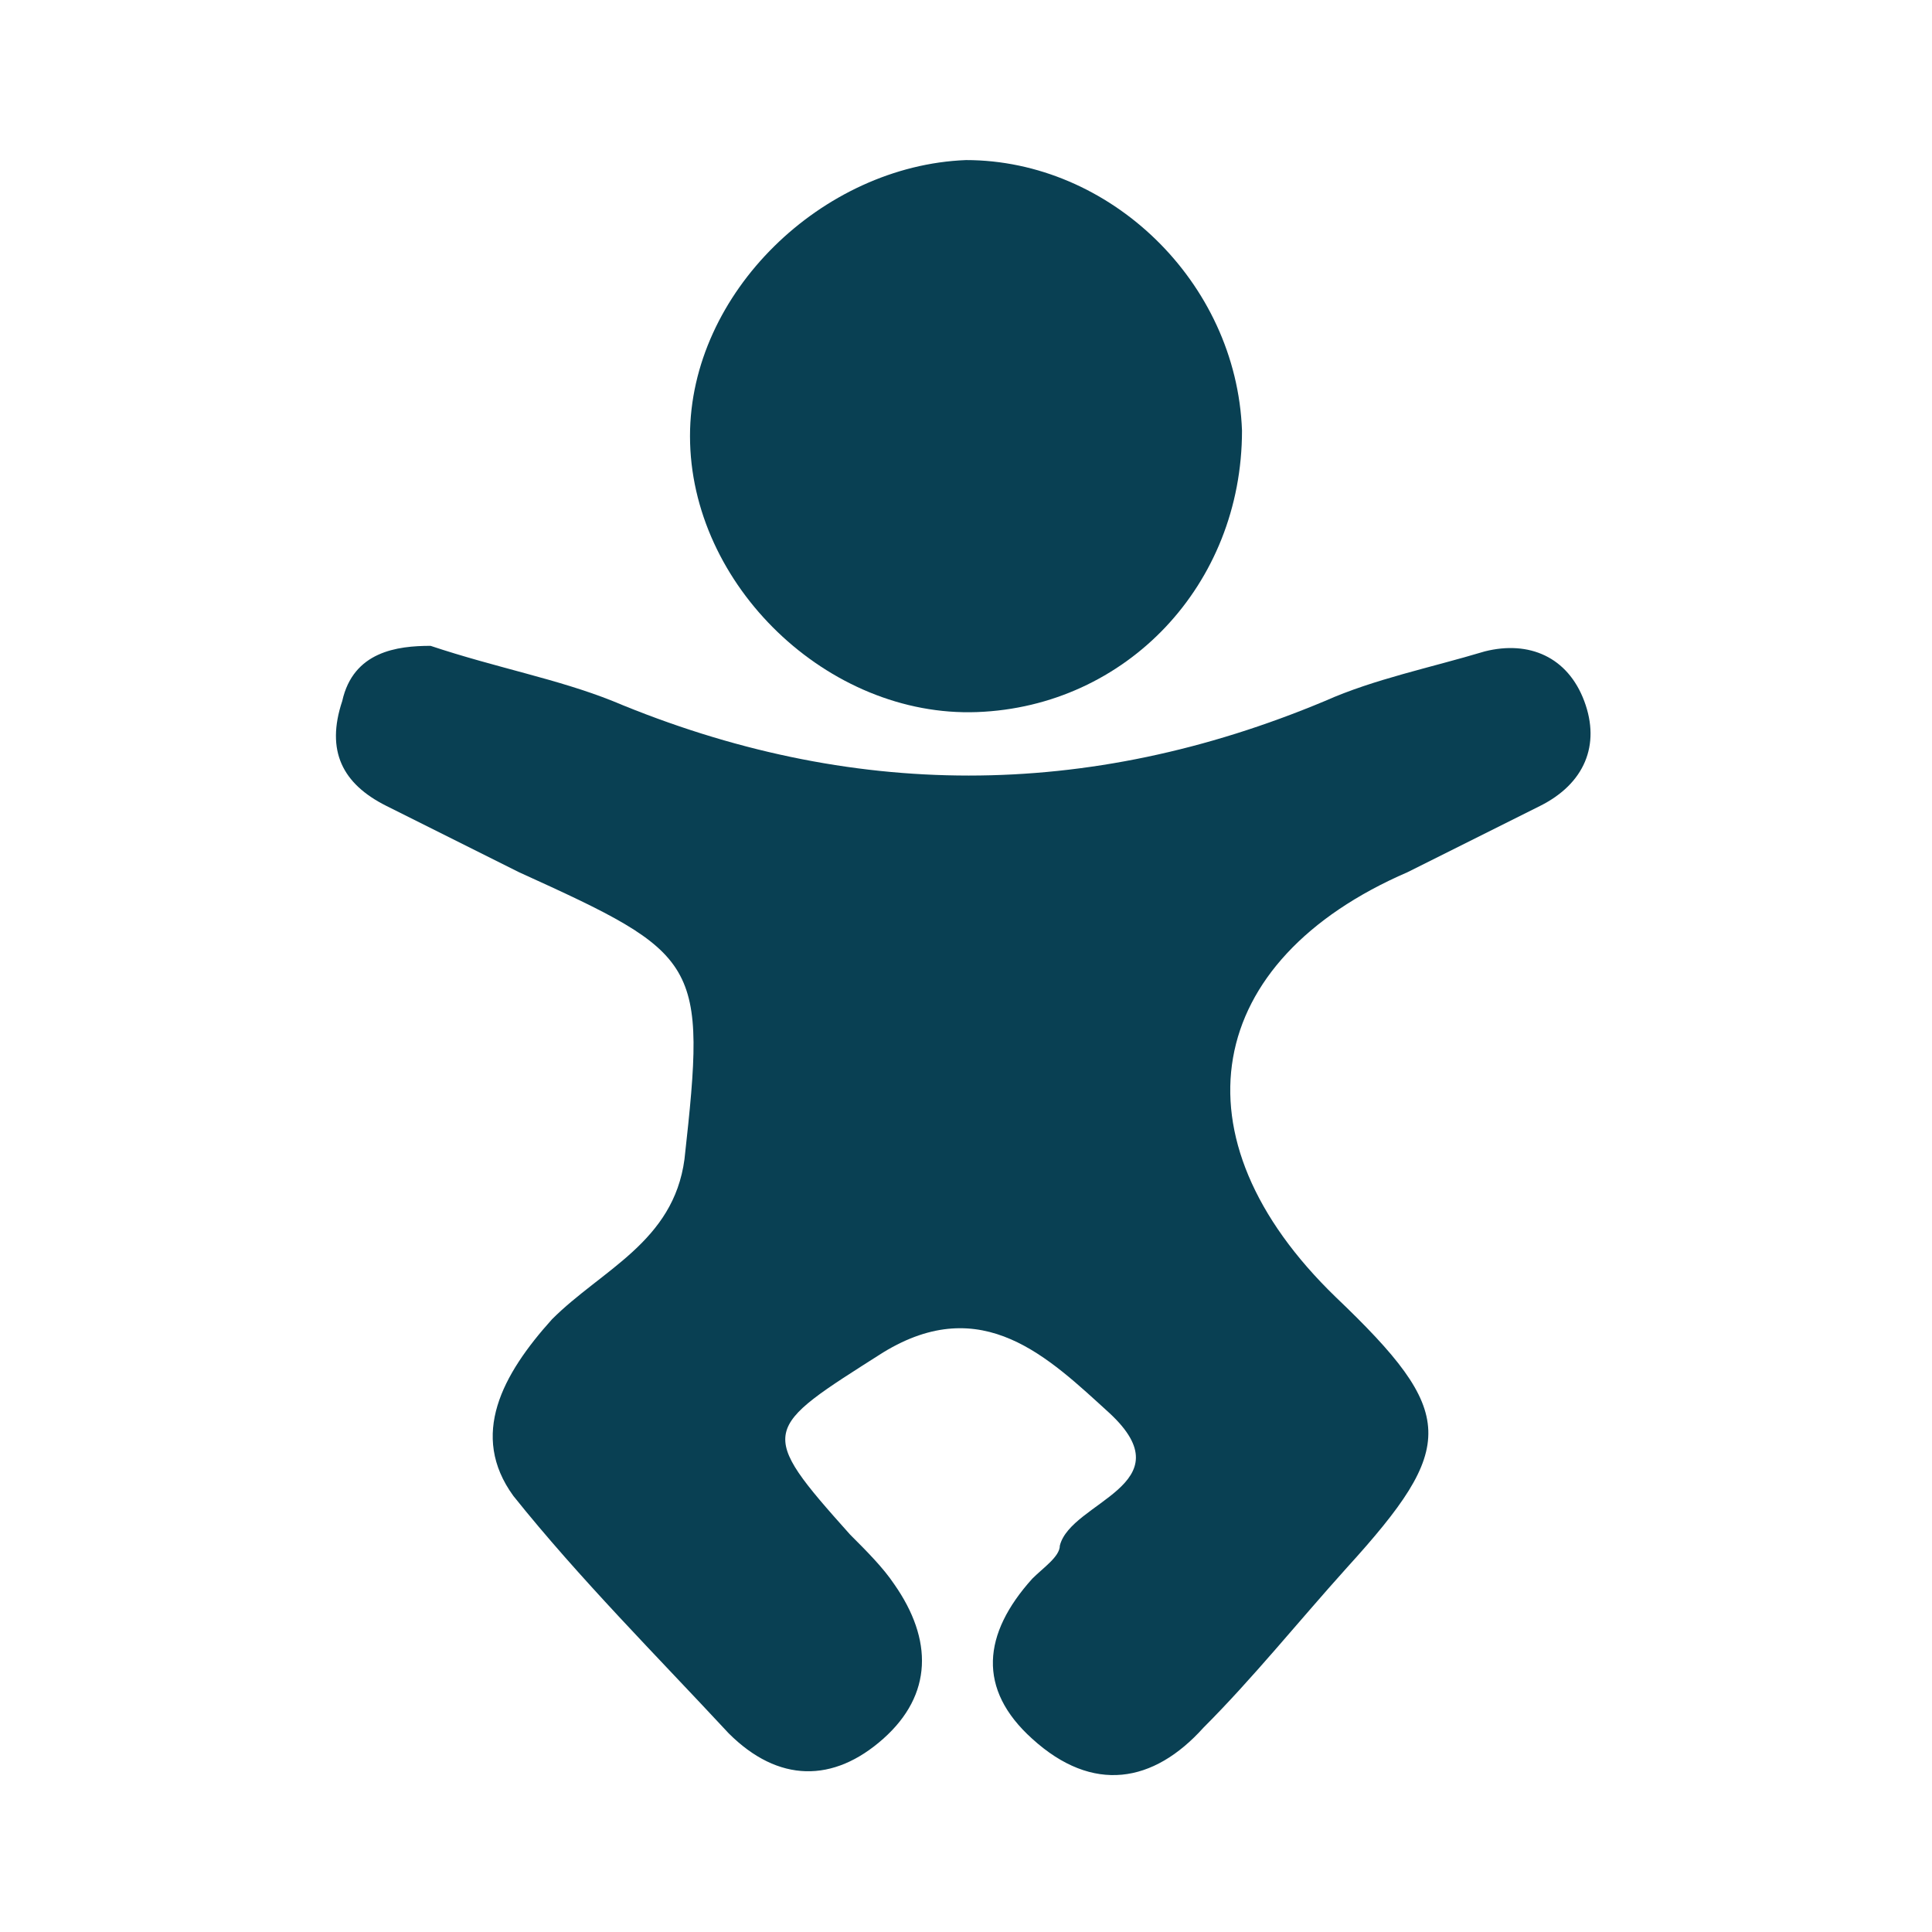
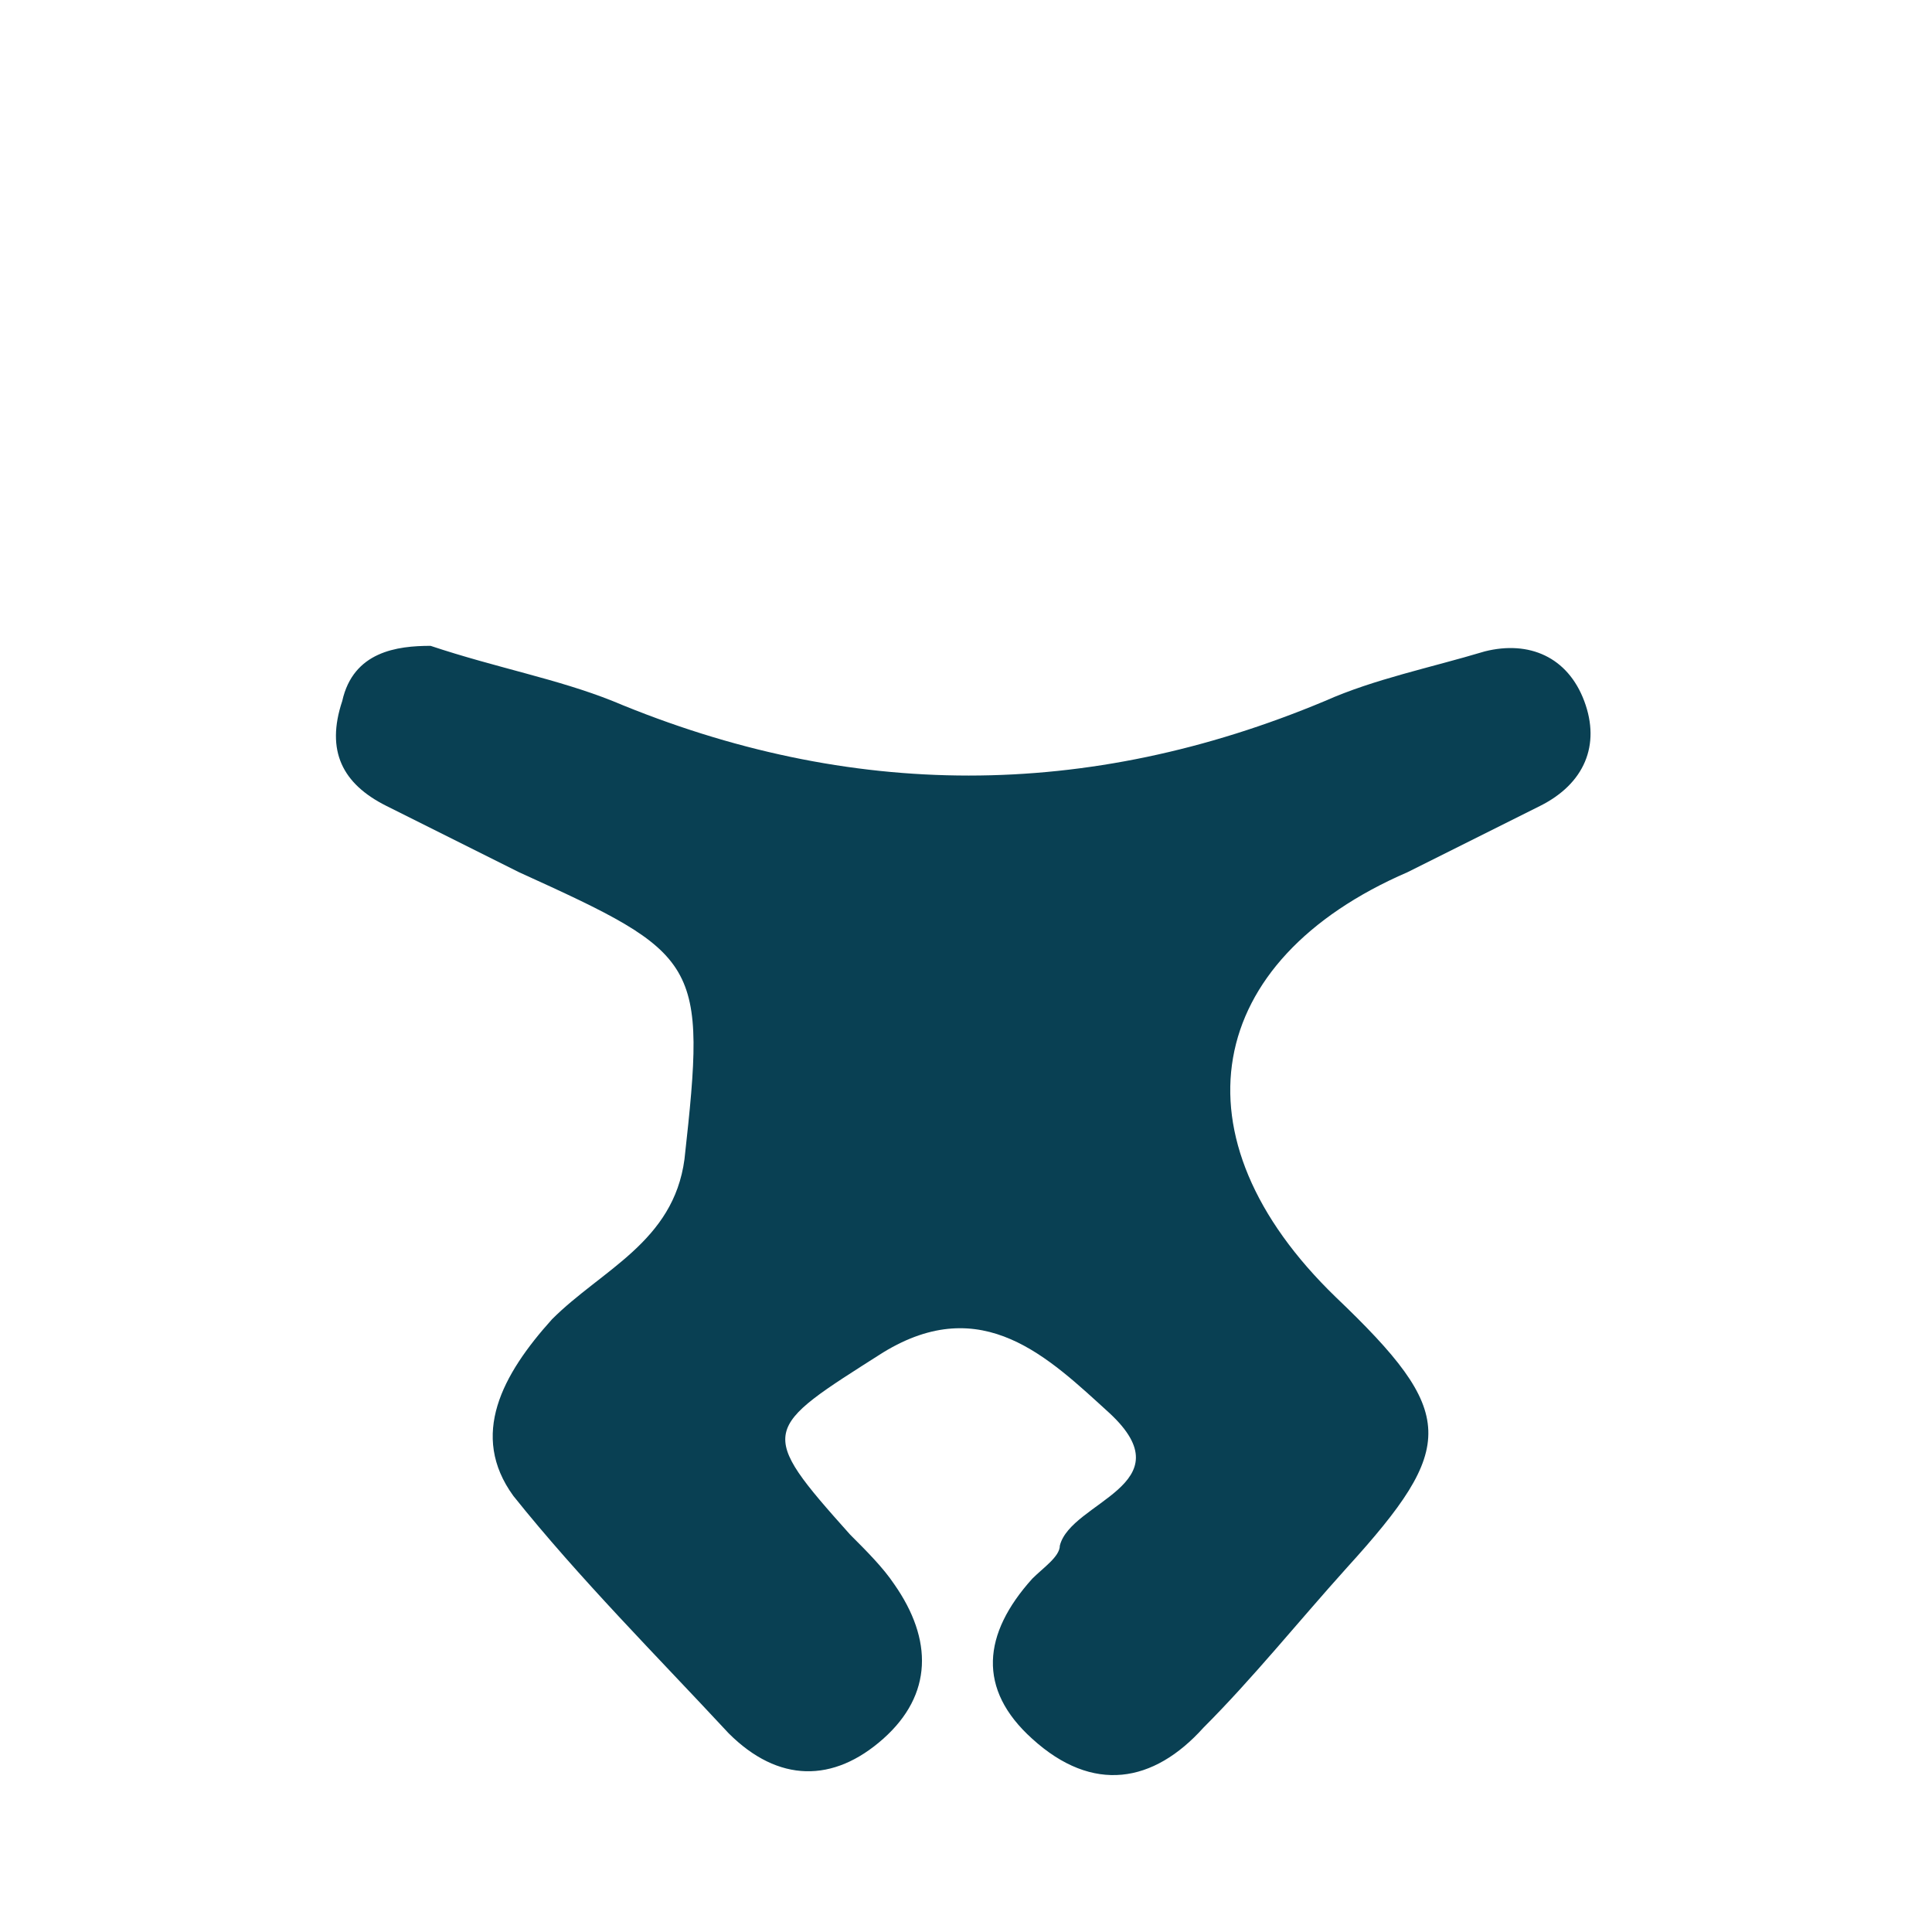
<svg xmlns="http://www.w3.org/2000/svg" version="1.1" id="Livello_1" x="0px" y="0px" viewBox="0 0 35 35" style="enable-background:new 0 0 35 35;" xml:space="preserve">
  <style type="text/css">
	.st0{fill:#094053;}
</style>
  <g>
    <path class="st0" d="M7.8,11.7c1.2,0.4,2.3,0.6,3.3,1c4.3,1.8,8.6,1.8,12.9,0c0.9-0.4,1.9-0.6,2.9-0.9c0.8-0.2,1.5,0.1,1.8,0.9   c0.3,0.8,0,1.5-0.8,1.9s-1.6,0.8-2.4,1.2c-3.7,1.6-4.3,4.8-1.3,7.7c2.2,2.1,2.2,2.7,0.2,4.9c-0.9,1-1.7,2-2.6,2.9   c-0.9,1-2,1.2-3.1,0.2c-1-0.9-0.9-1.9,0-2.9c0.2-0.2,0.5-0.4,0.5-0.6c0.2-0.8,2.3-1.1,0.9-2.4c-1.1-1-2.3-2.2-4.1-1.1   c-2.2,1.4-2.3,1.4-0.6,3.3c0.3,0.3,0.6,0.6,0.8,0.9c0.7,1,0.7,2-0.2,2.8c-0.9,0.8-1.9,0.8-2.8-0.1c-1.3-1.4-2.7-2.8-3.9-4.3   C8.5,26,9.1,24.9,10,23.9c0.9-0.9,2.2-1.4,2.4-2.9c0.4-3.6,0.3-3.7-3-5.2C8.6,15.4,7.8,15,7,14.6s-1.1-1-0.8-1.9   C6.4,11.8,7.2,11.7,7.8,11.7z" />
-     <path class="st0" d="M22.5,7.8c0,2.8-2.1,5-4.8,5.1c-2.7,0.1-5.2-2.3-5.2-5c0-2.6,2.4-4.9,5-5C20.1,2.9,22.4,5.1,22.5,7.8z" />
  </g>
</svg>